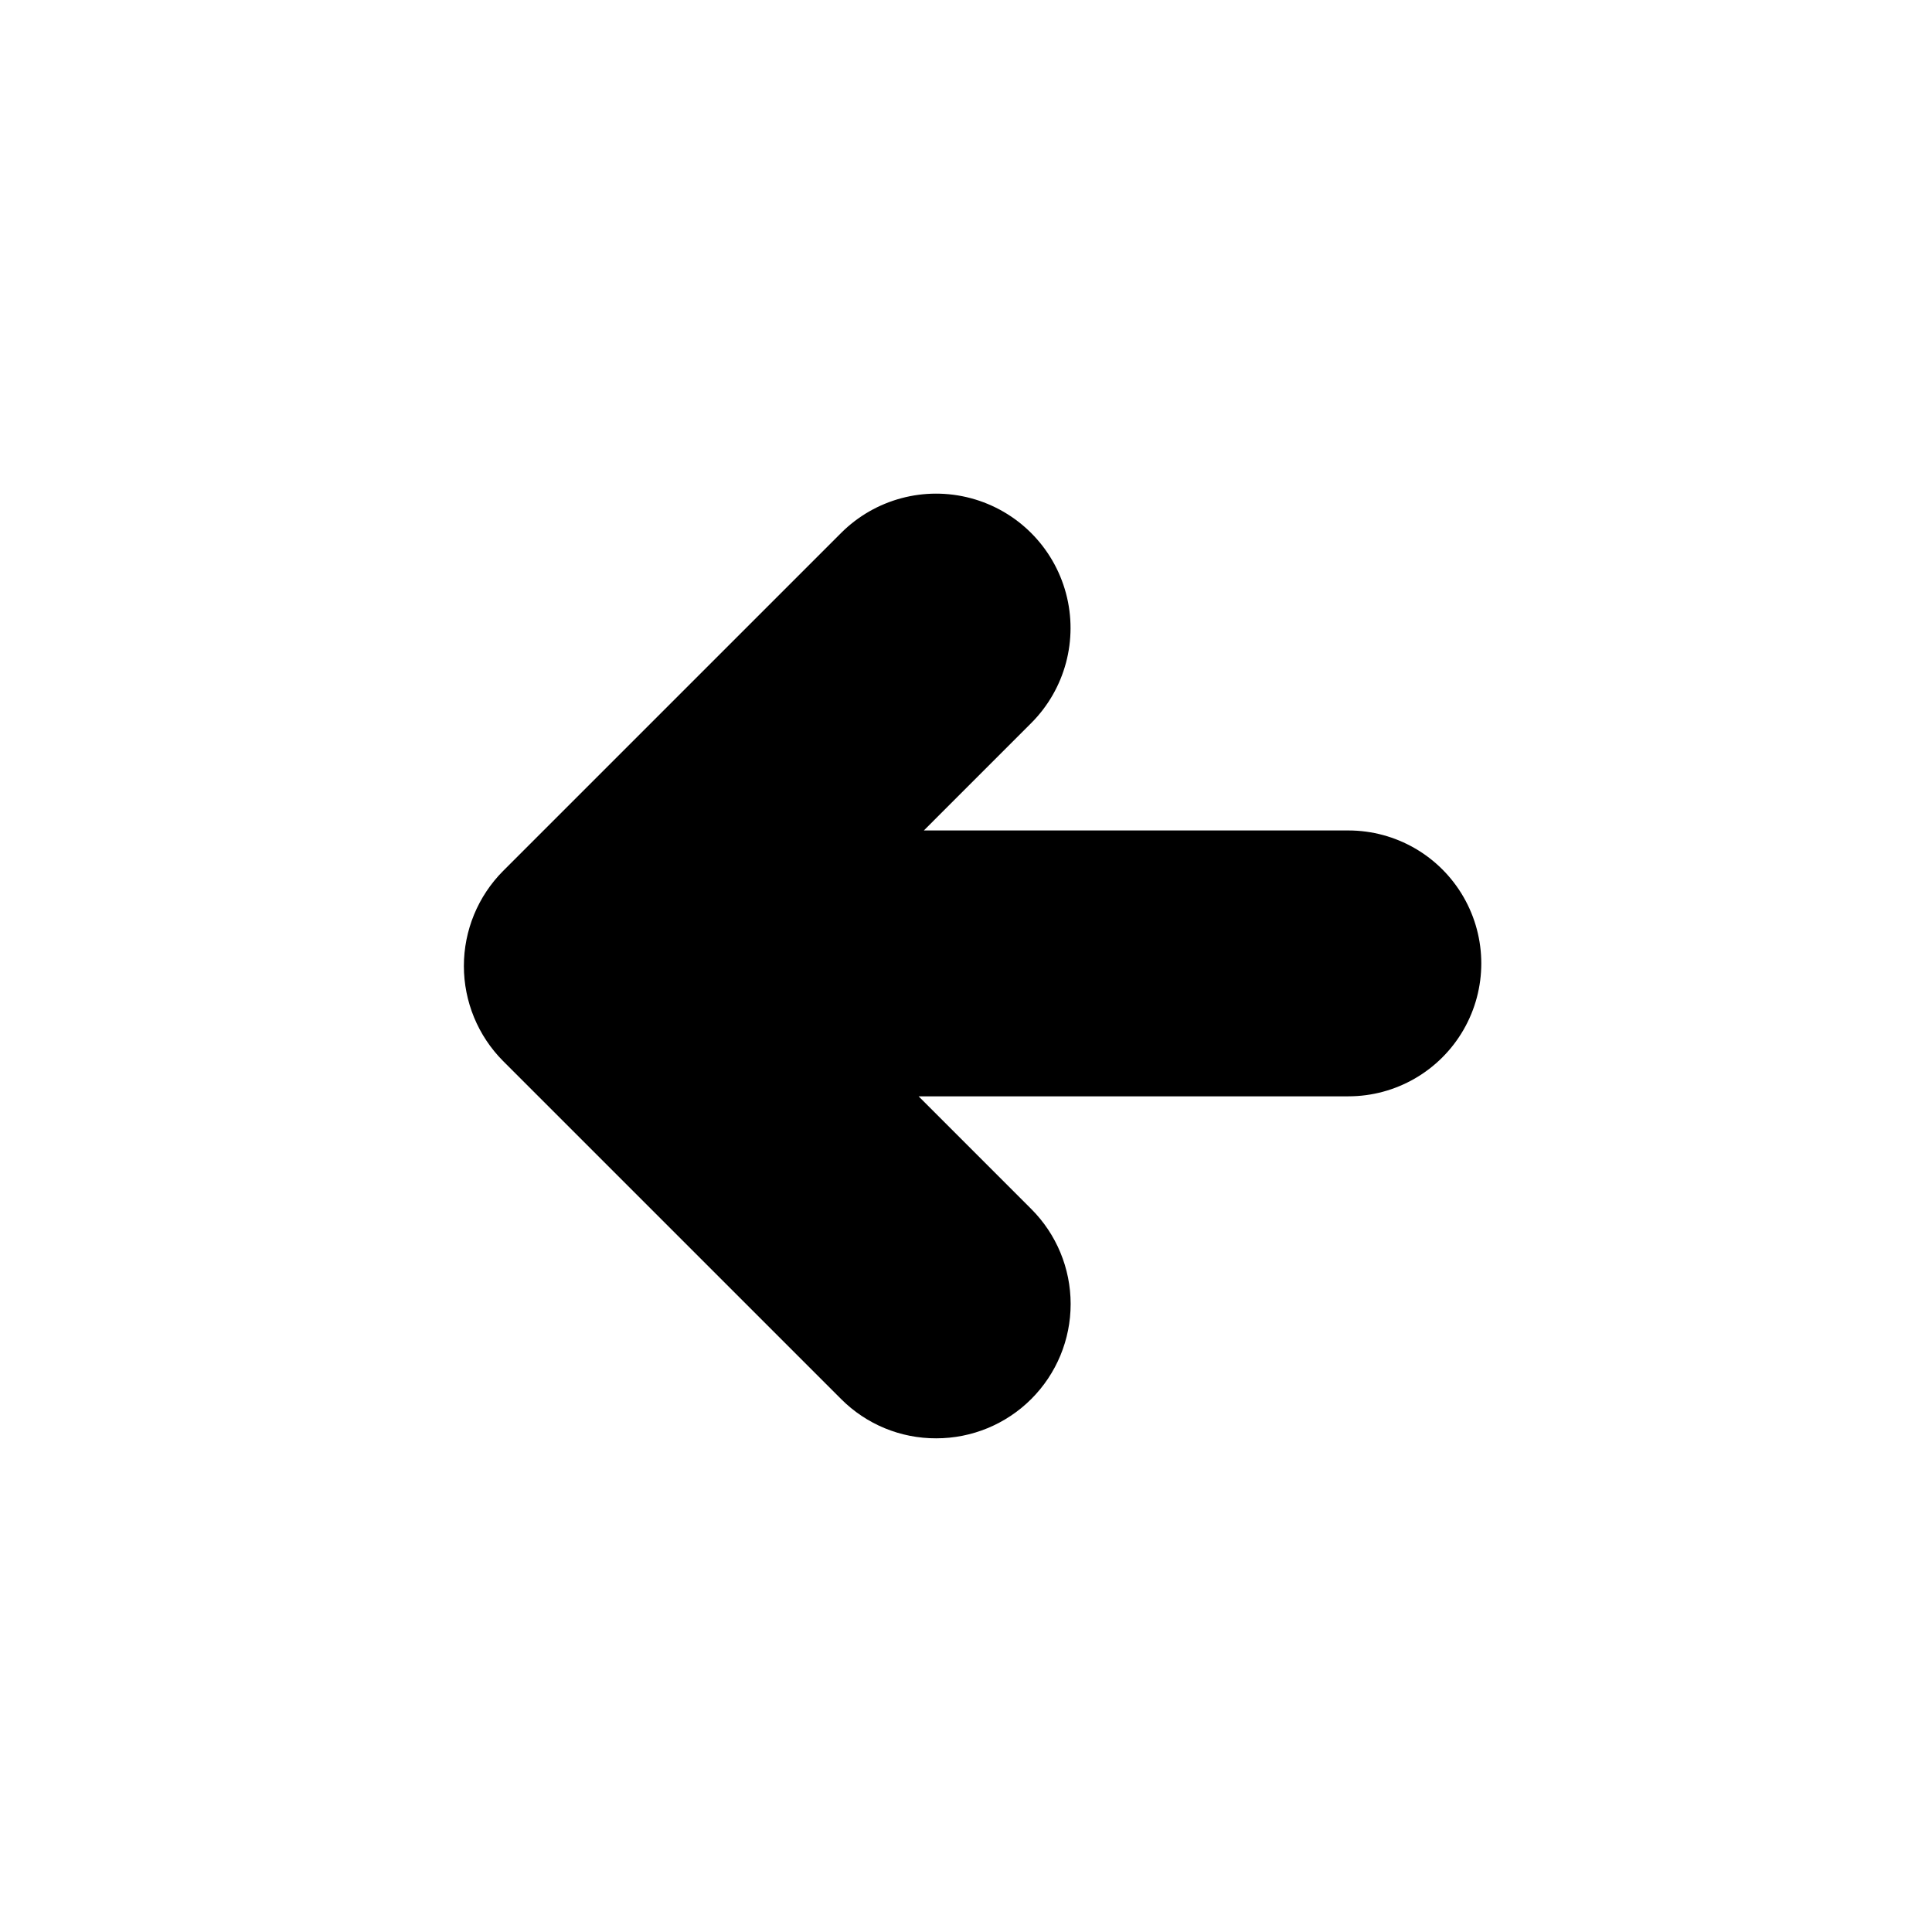
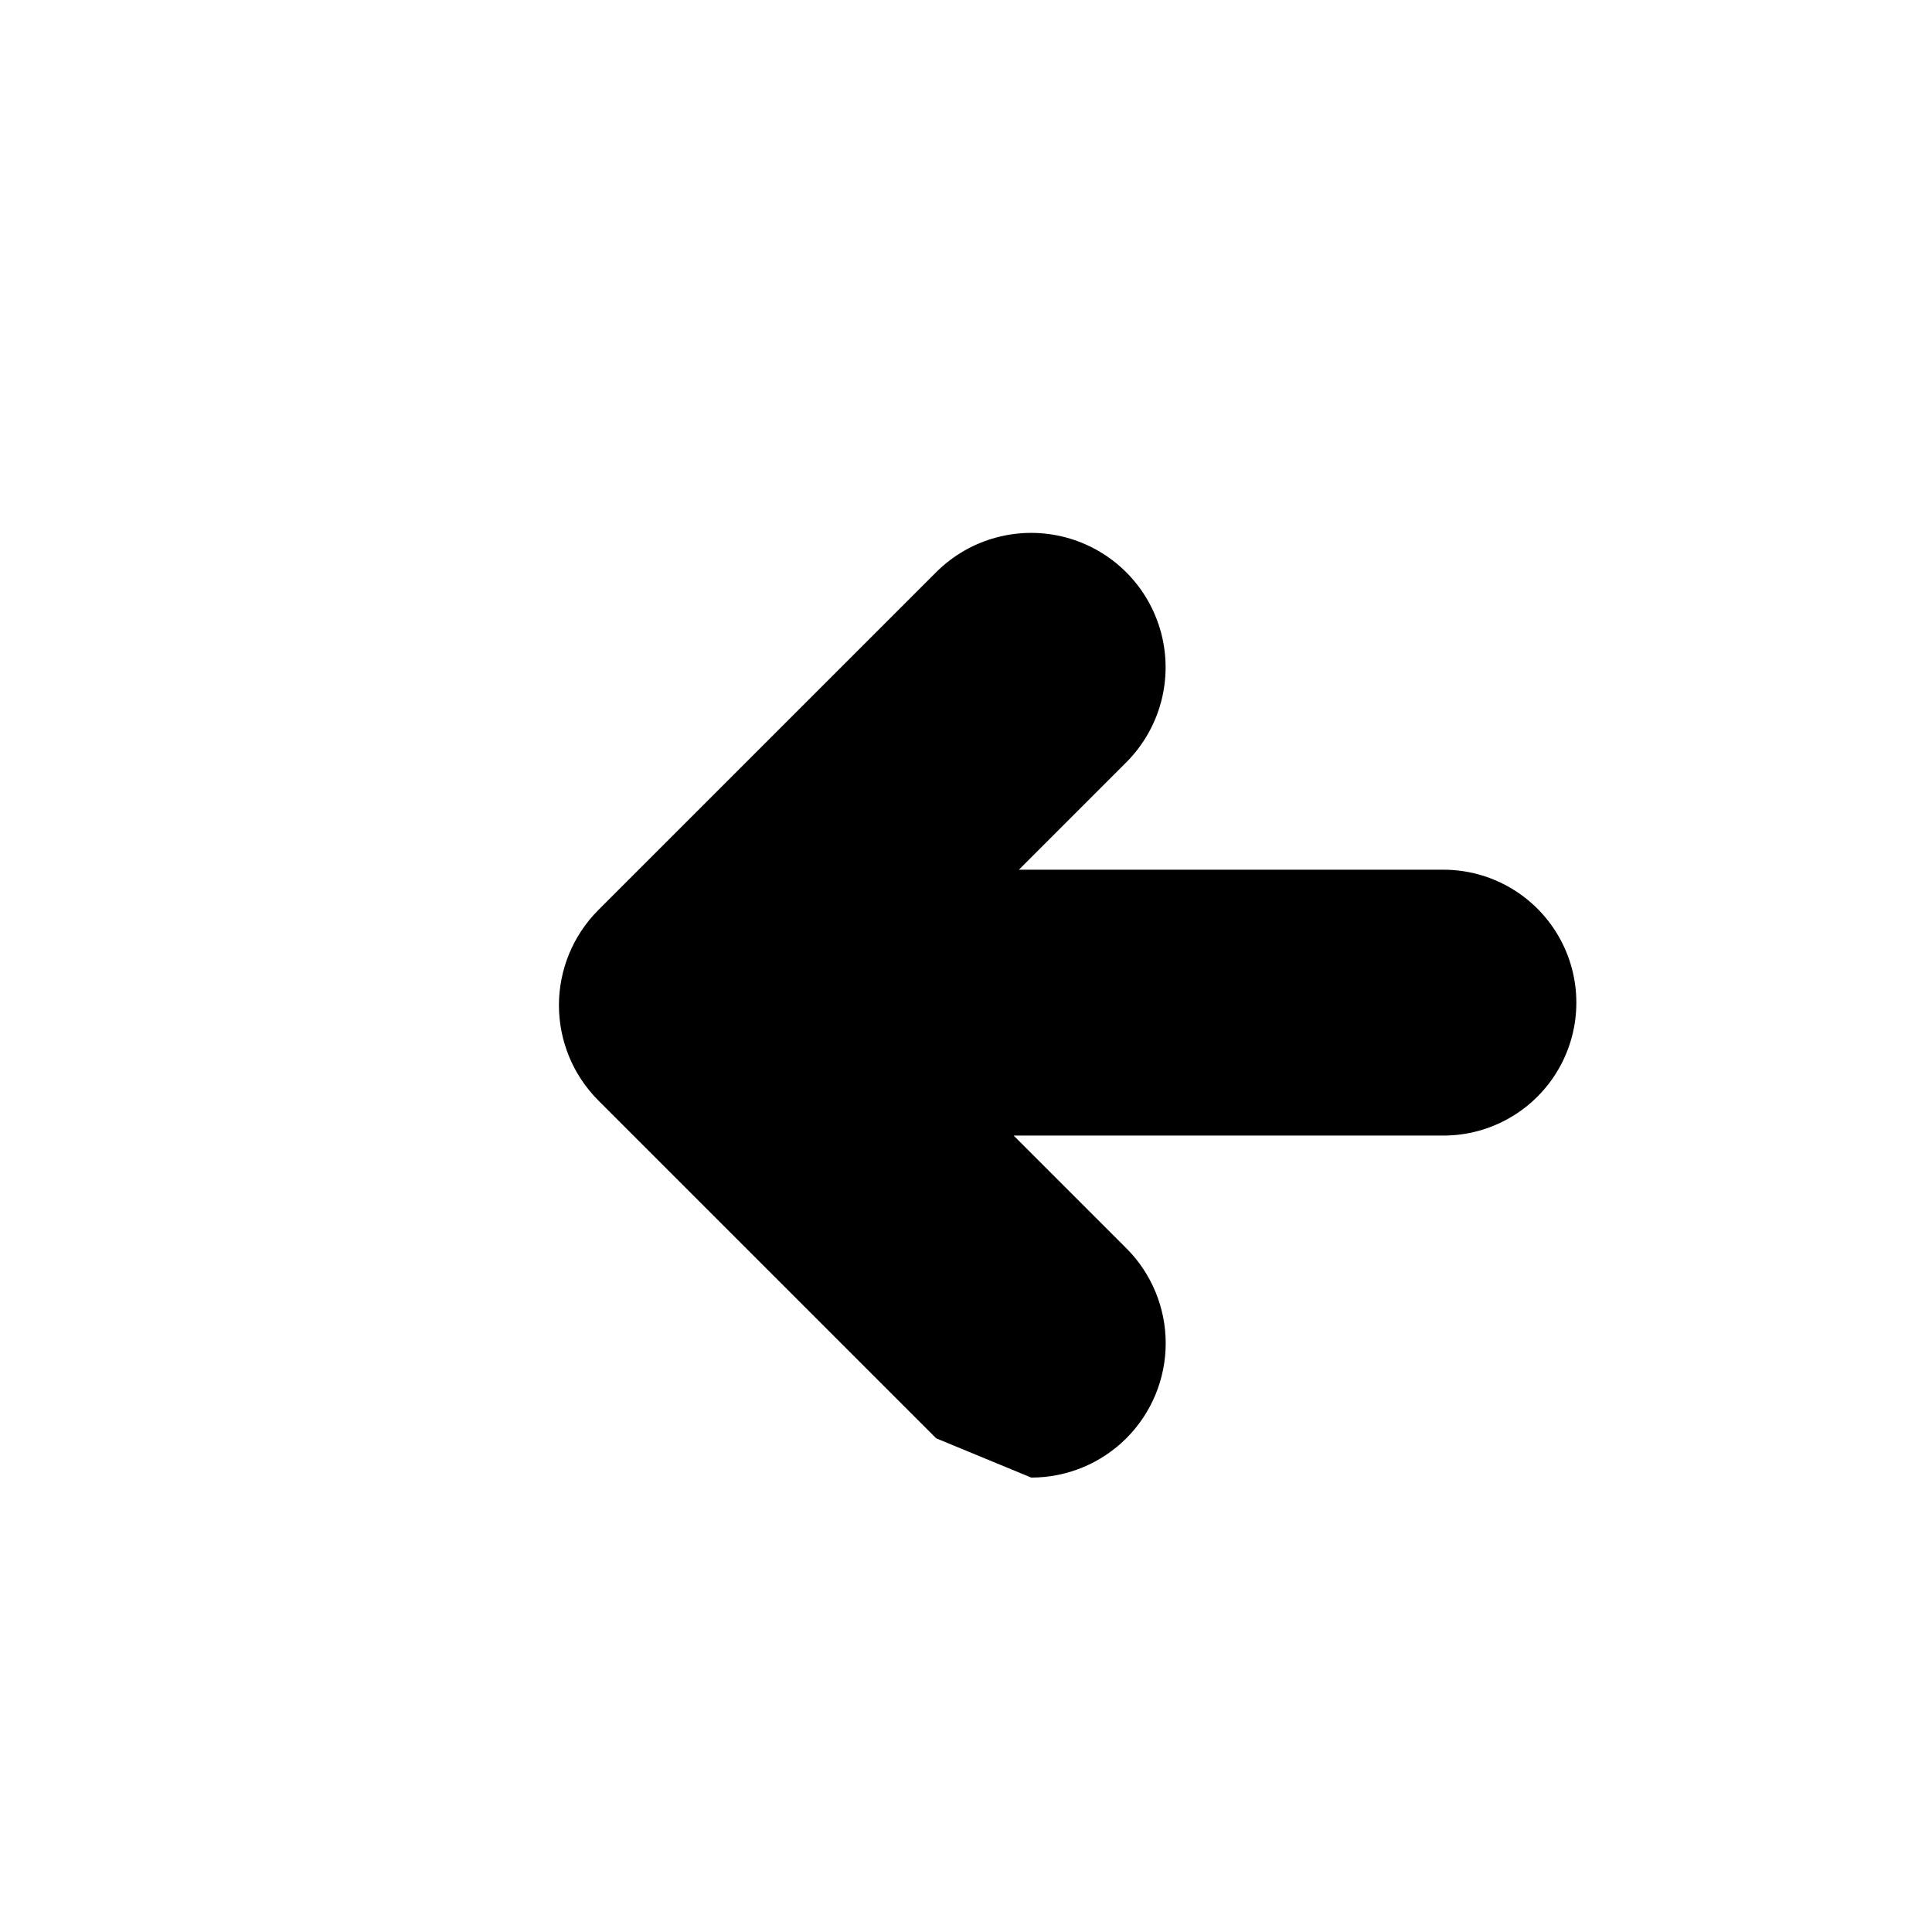
<svg xmlns="http://www.w3.org/2000/svg" fill="#000000" width="800px" height="800px" version="1.1" viewBox="144 144 512 512">
-   <path d="m392.1 525.17c-9.449 0.035-18.52-3.711-25.191-10.402l-89.578-89.574c-6.66-6.691-10.398-15.75-10.398-25.191 0-9.445 3.738-18.504 10.398-25.195l89.578-89.574c9.004-8.988 22.113-12.492 34.402-9.195 12.285 3.293 21.883 12.891 25.18 25.176 3.293 12.289-0.211 25.398-9.199 34.402l-28.461 28.465h112.5c12.586 0 24.215 6.715 30.508 17.617 6.293 10.898 6.293 24.328 0 35.227-6.293 10.898-17.922 17.613-30.508 17.613h-113.89l29.844 29.852v-0.004c6.688 6.676 10.445 15.738 10.449 25.184 0 9.449-3.754 18.512-10.441 25.191-6.684 6.676-15.75 10.422-25.199 10.41z" />
+   <path d="m392.1 525.17l-89.578-89.574c-6.66-6.691-10.398-15.75-10.398-25.191 0-9.445 3.738-18.504 10.398-25.195l89.578-89.574c9.004-8.988 22.113-12.492 34.402-9.195 12.285 3.293 21.883 12.891 25.18 25.176 3.293 12.289-0.211 25.398-9.199 34.402l-28.461 28.465h112.5c12.586 0 24.215 6.715 30.508 17.617 6.293 10.898 6.293 24.328 0 35.227-6.293 10.898-17.922 17.613-30.508 17.613h-113.89l29.844 29.852v-0.004c6.688 6.676 10.445 15.738 10.449 25.184 0 9.449-3.754 18.512-10.441 25.191-6.684 6.676-15.75 10.422-25.199 10.41z" />
</svg>